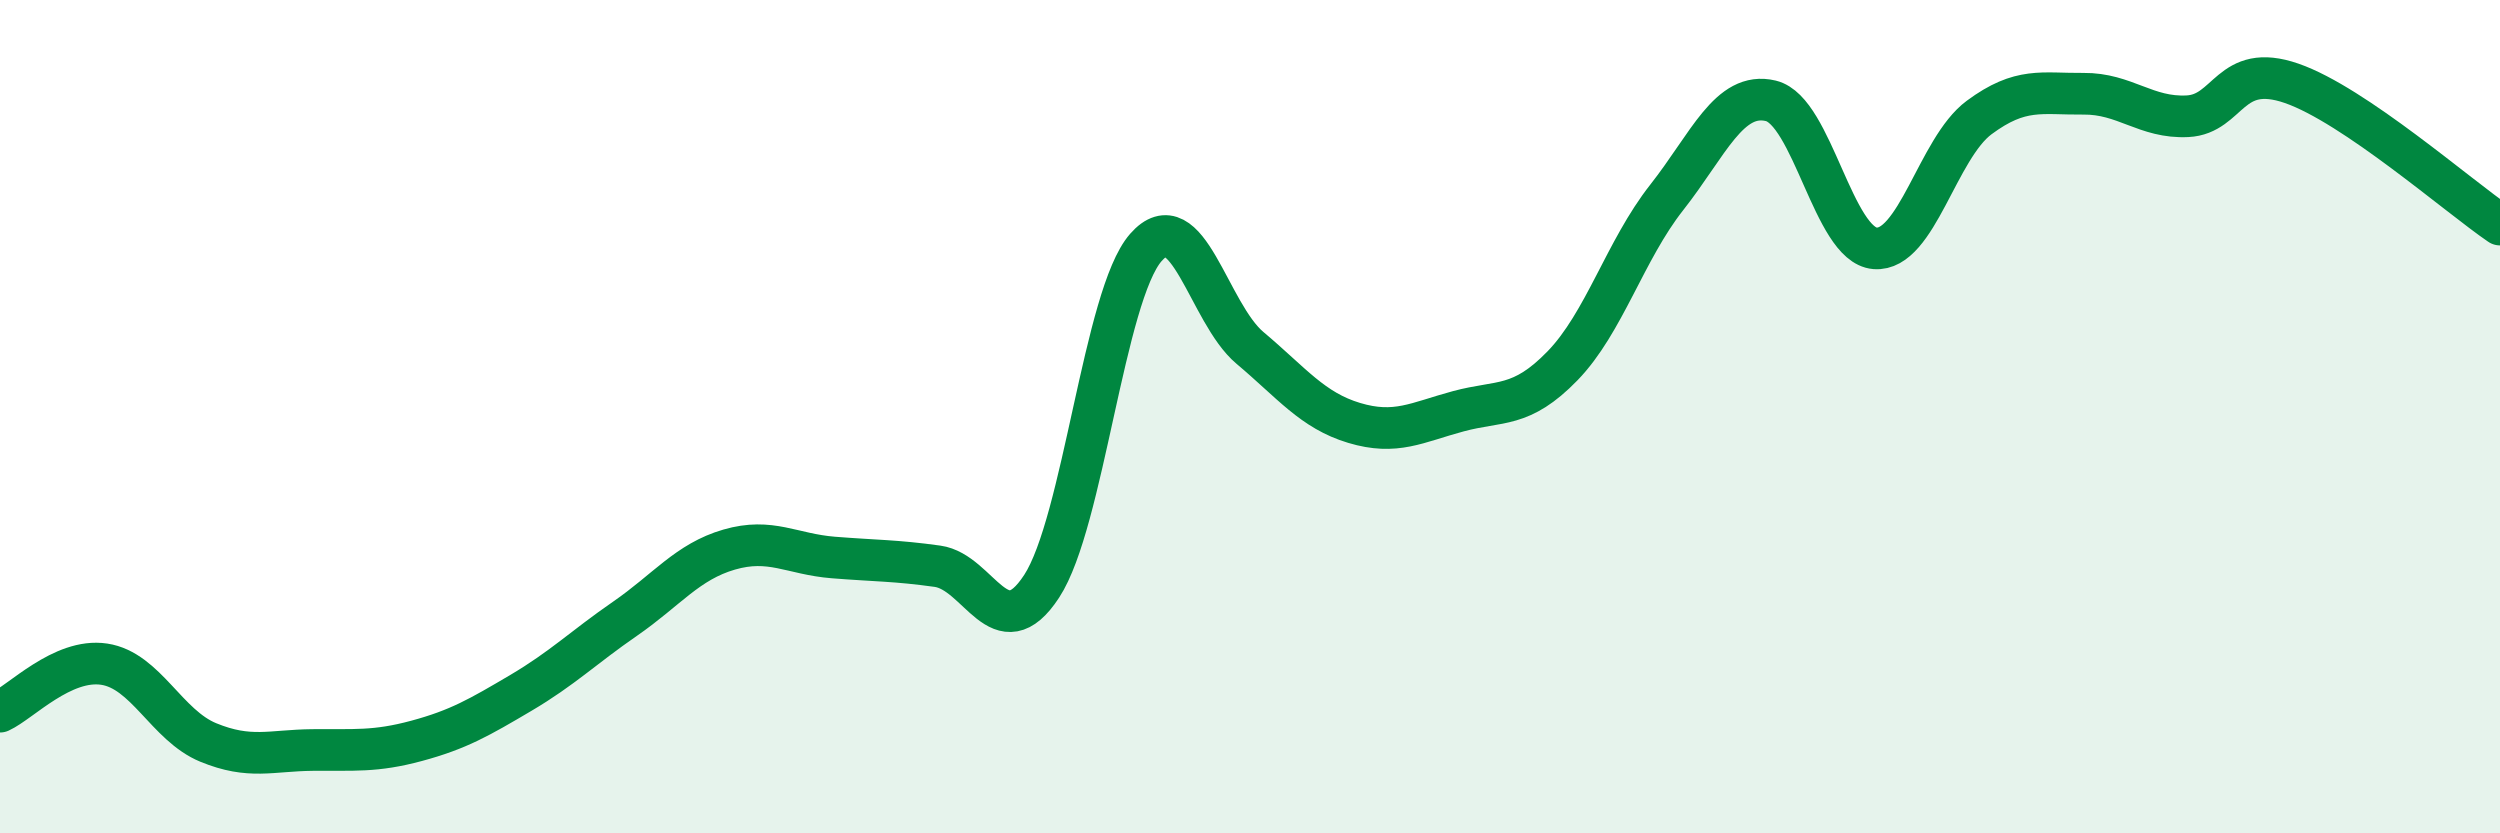
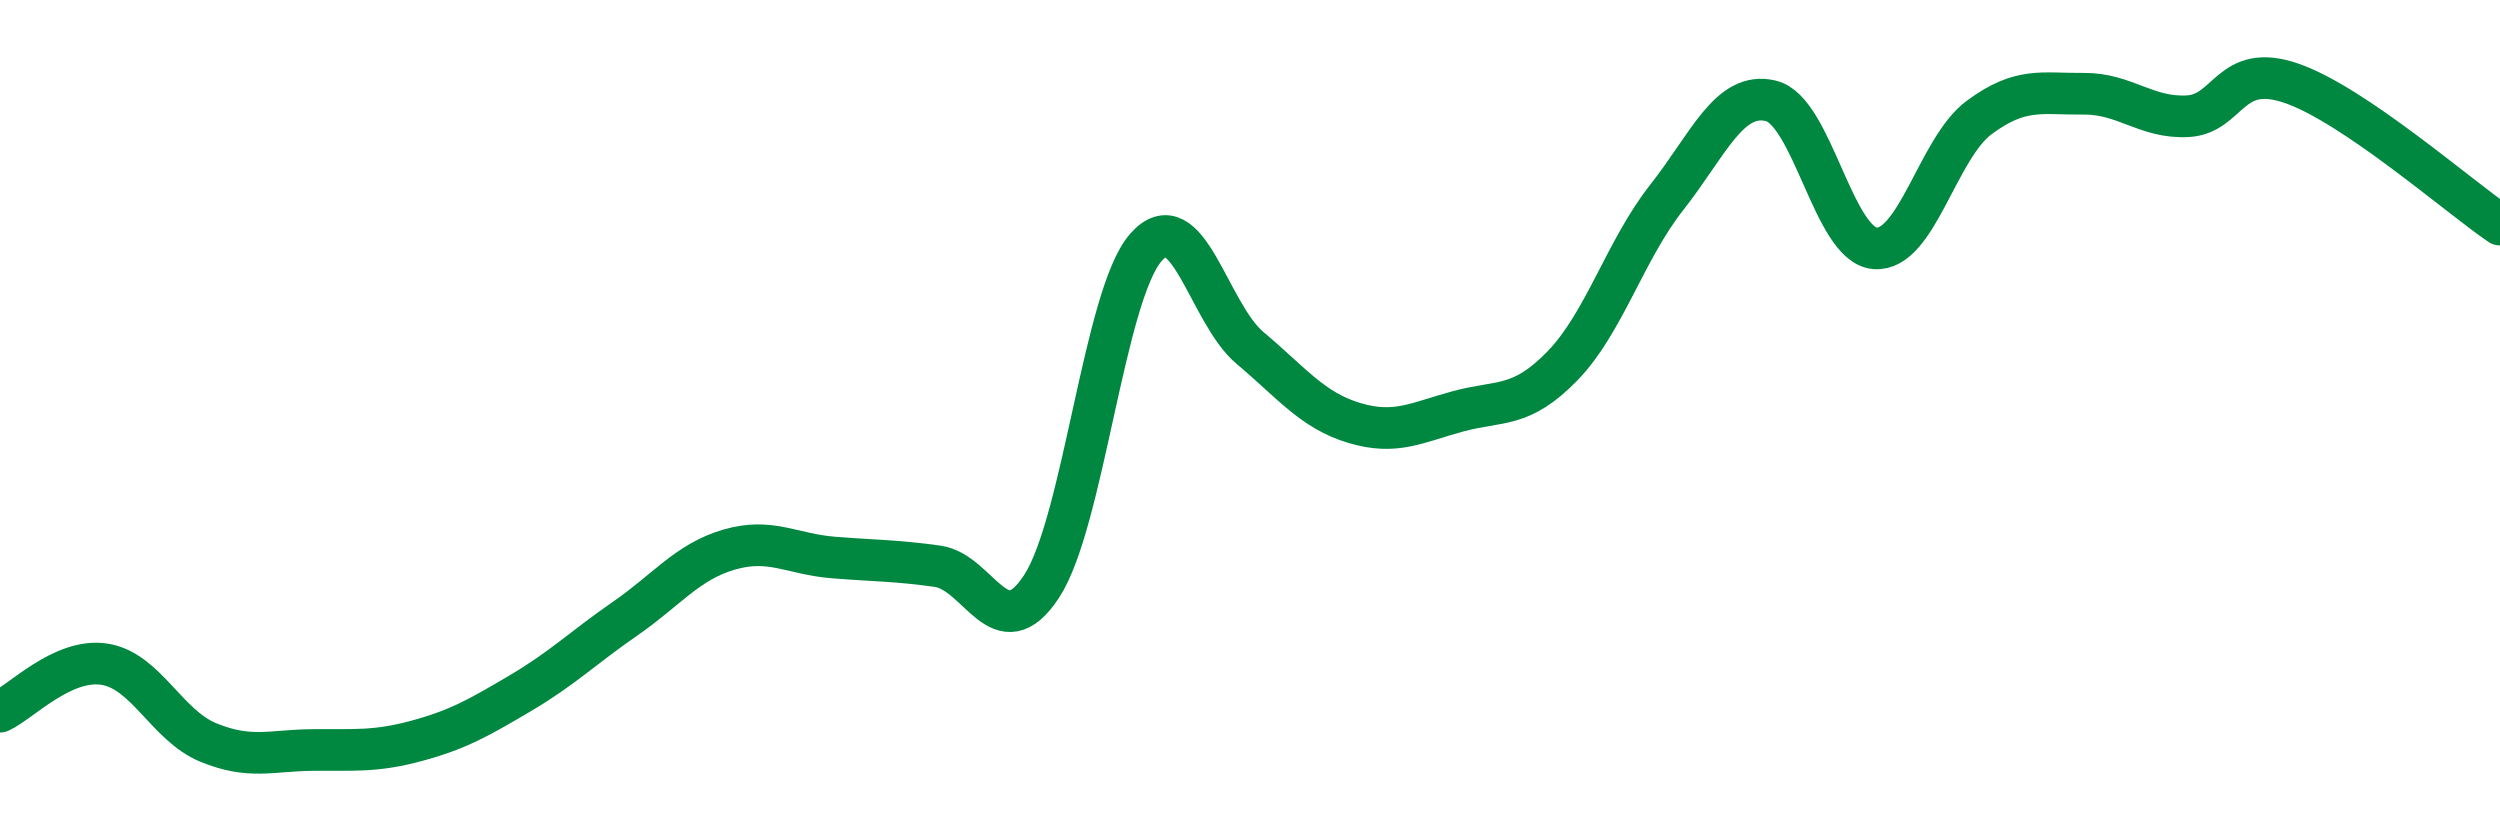
<svg xmlns="http://www.w3.org/2000/svg" width="60" height="20" viewBox="0 0 60 20">
-   <path d="M 0,17.08 C 0.5,16.85 1.5,15.79 2.5,15.94 C 3.5,16.09 4,17.41 5,17.82 C 6,18.23 6.5,18.01 7.5,18 C 8.5,17.99 9,18.05 10,17.78 C 11,17.51 11.5,17.22 12.5,16.63 C 13.5,16.04 14,15.54 15,14.85 C 16,14.16 16.5,13.48 17.5,13.19 C 18.5,12.9 19,13.3 20,13.38 C 21,13.46 21.5,13.45 22.5,13.59 C 23.5,13.73 24,15.6 25,14.07 C 26,12.54 26.5,7.08 27.5,5.94 C 28.5,4.8 29,7.51 30,8.35 C 31,9.19 31.5,9.85 32.5,10.15 C 33.5,10.45 34,10.14 35,9.87 C 36,9.6 36.5,9.81 37.5,8.78 C 38.5,7.75 39,6.01 40,4.74 C 41,3.47 41.5,2.18 42.5,2.42 C 43.5,2.66 44,5.88 45,5.96 C 46,6.04 46.5,3.56 47.5,2.82 C 48.5,2.08 49,2.26 50,2.25 C 51,2.24 51.5,2.84 52.5,2.79 C 53.5,2.74 53.5,1.48 55,2 C 56.5,2.52 59,4.71 60,5.39L60 20L0 20Z" fill="#008740" opacity="0.1" stroke-linecap="round" stroke-linejoin="round" />
  <path d="M 0,17.08 C 0.5,16.85 1.5,15.79 2.5,15.94 C 3.5,16.09 4,17.41 5,17.82 C 6,18.23 6.5,18.01 7.5,18 C 8.5,17.99 9,18.05 10,17.78 C 11,17.51 11.5,17.22 12.5,16.63 C 13.5,16.04 14,15.54 15,14.85 C 16,14.16 16.5,13.48 17.5,13.19 C 18.5,12.9 19,13.3 20,13.38 C 21,13.46 21.5,13.45 22.5,13.59 C 23.5,13.73 24,15.6 25,14.07 C 26,12.54 26.5,7.08 27.5,5.94 C 28.5,4.8 29,7.51 30,8.35 C 31,9.19 31.5,9.85 32.5,10.15 C 33.5,10.45 34,10.14 35,9.87 C 36,9.6 36.5,9.81 37.5,8.78 C 38.5,7.75 39,6.01 40,4.74 C 41,3.47 41.5,2.18 42.5,2.42 C 43.5,2.66 44,5.88 45,5.96 C 46,6.04 46.5,3.56 47.5,2.82 C 48.5,2.08 49,2.26 50,2.25 C 51,2.24 51.5,2.84 52.5,2.79 C 53.5,2.74 53.5,1.48 55,2 C 56.5,2.52 59,4.71 60,5.39" stroke="#008740" stroke-width="1" fill="none" stroke-linecap="round" stroke-linejoin="round" />
</svg>